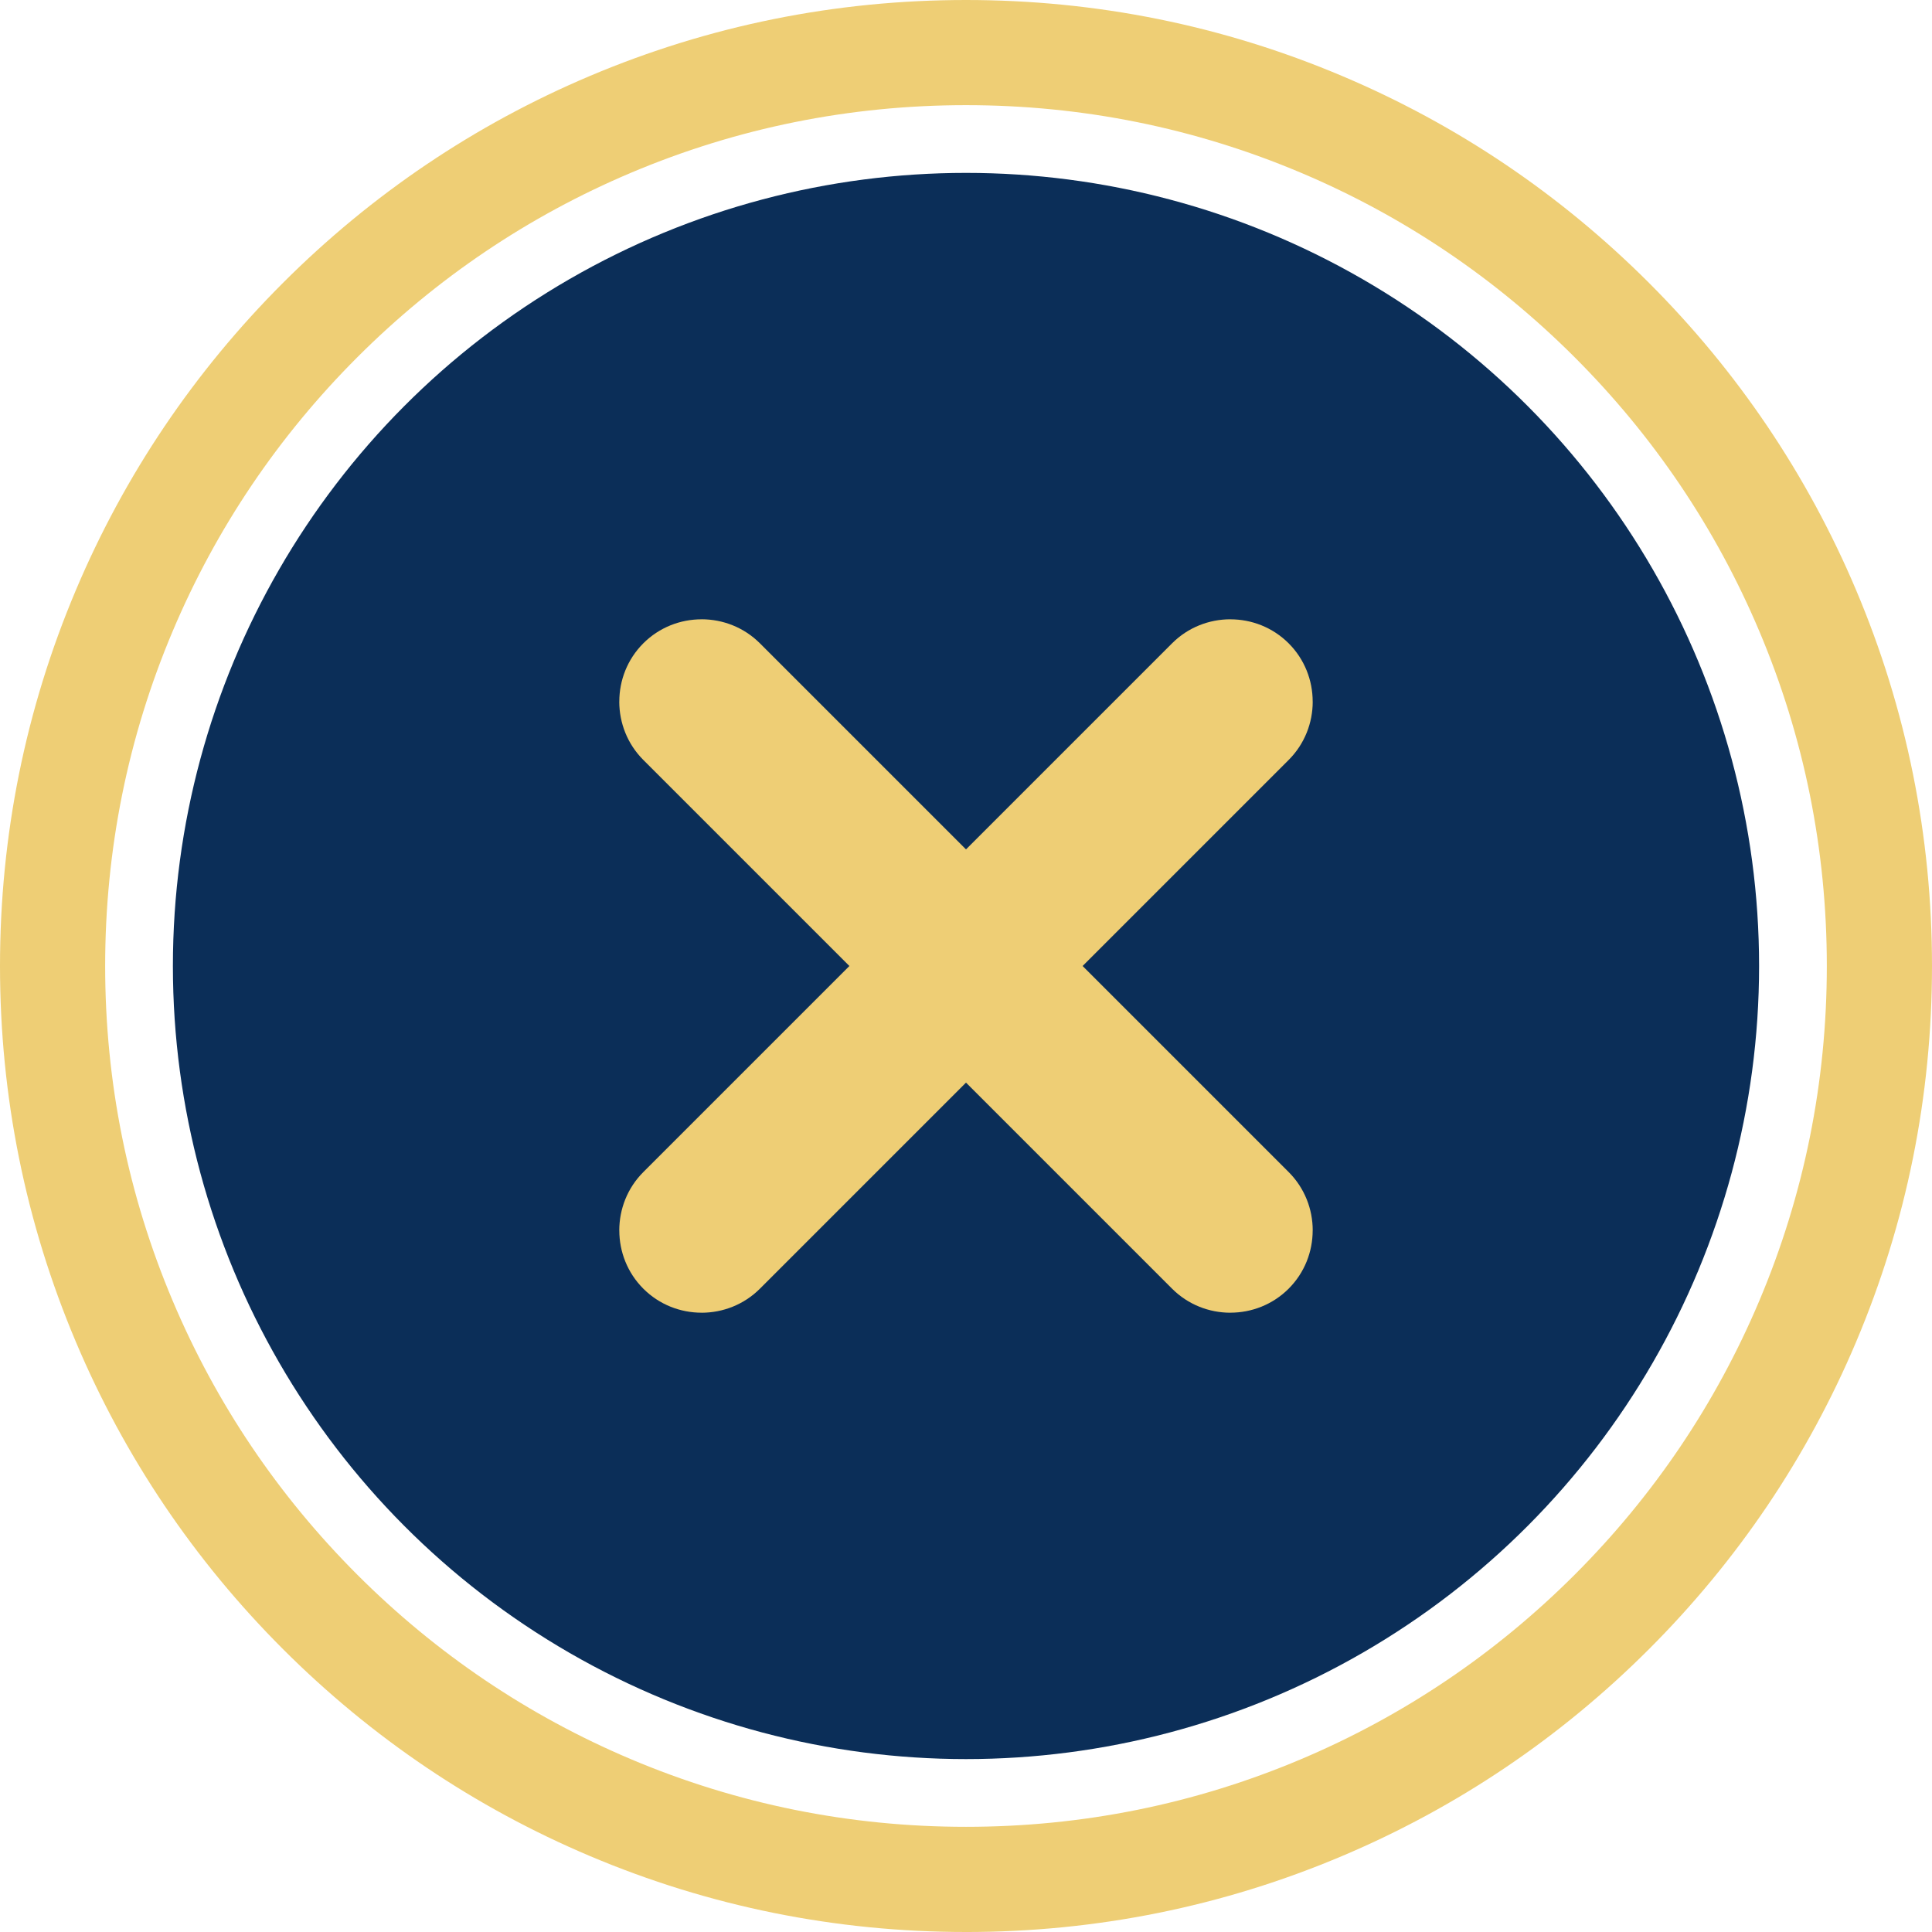
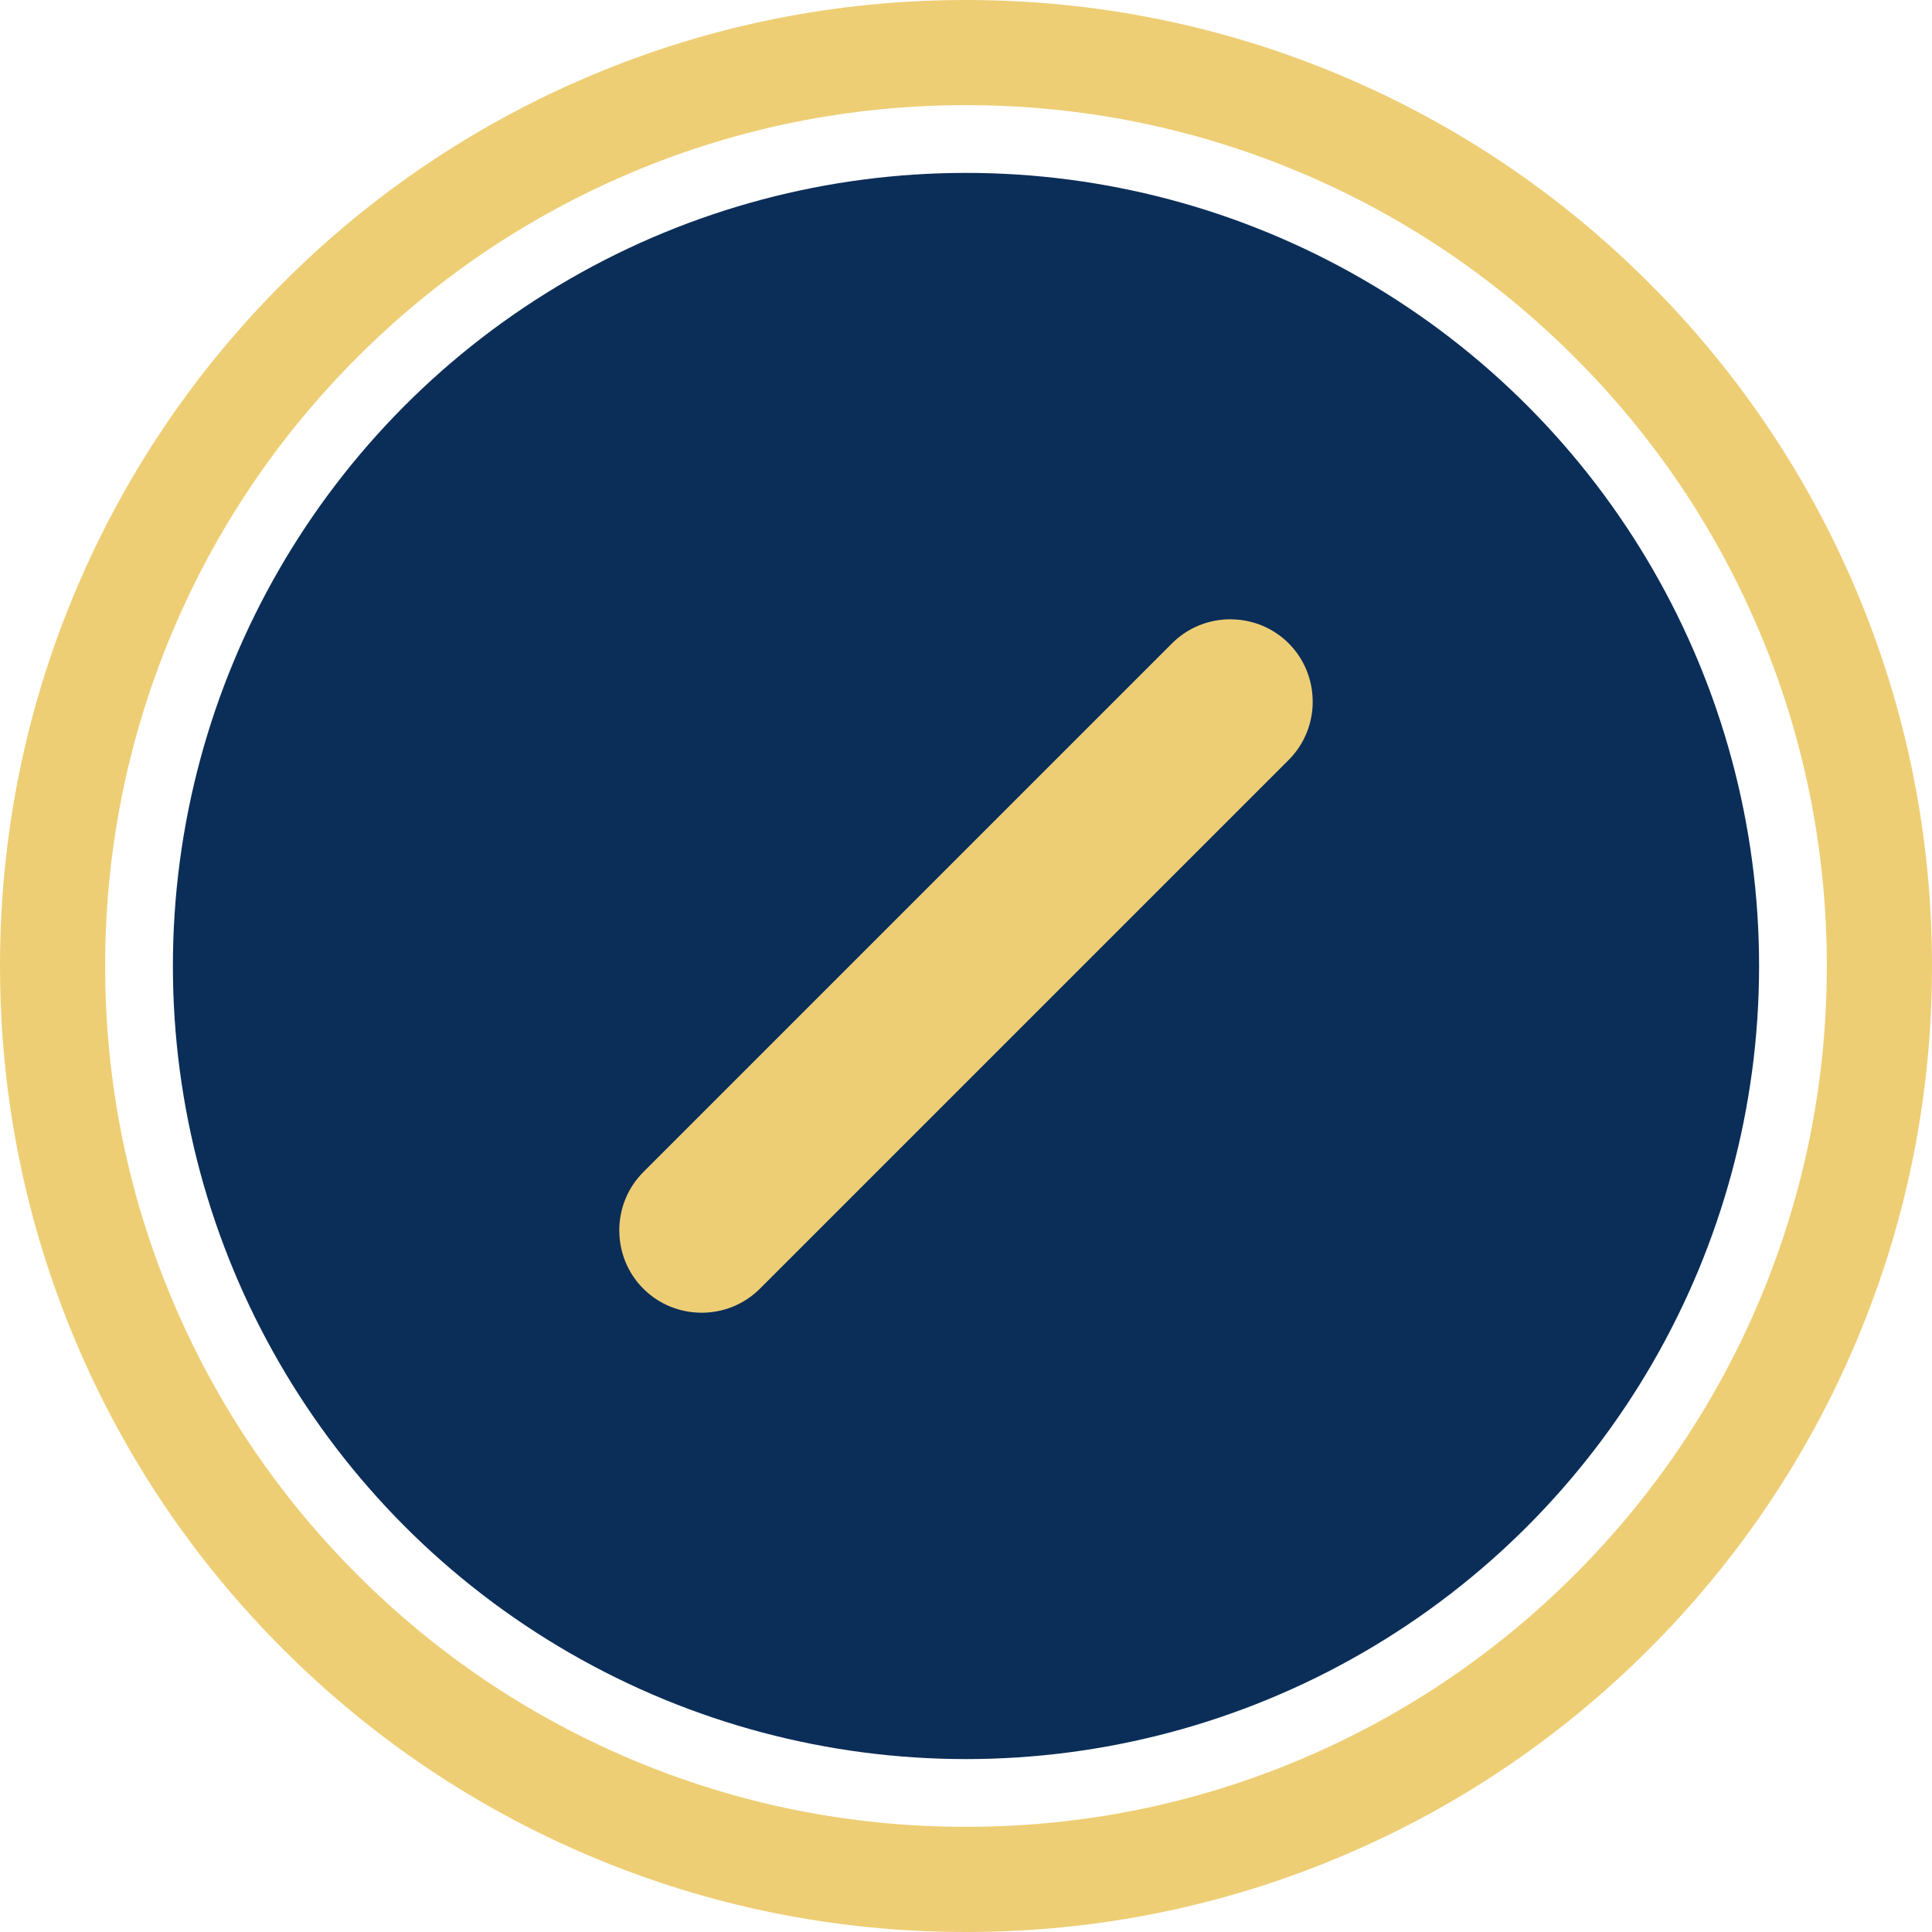
<svg xmlns="http://www.w3.org/2000/svg" id="Ebene_1" viewBox="0 0 1102.35 1102.35">
  <defs>
    <style>.cls-1{fill-rule:evenodd;}.cls-1,.cls-2,.cls-3{stroke-width:0px;}.cls-1,.cls-3{fill:#eece75;}.cls-2{fill:#0b2e58;}</style>
  </defs>
  <path class="cls-3" d="m551.17,1102.35c-74.39,0-146.58-14.58-214.55-43.33-65.64-27.76-124.58-67.5-175.19-118.11-50.61-50.61-90.35-109.55-118.11-175.19C14.58,697.75,0,625.57,0,551.17s14.58-146.58,43.33-214.55c27.76-65.64,67.5-124.58,118.11-175.19,50.61-50.61,109.55-90.35,175.19-118.11C404.59,14.58,476.78,0,551.17,0s146.58,14.58,214.55,43.33c65.64,27.76,124.58,67.5,175.19,118.11,50.61,50.61,90.35,109.55,118.11,175.19,28.75,67.97,43.33,140.16,43.33,214.55s-14.58,146.58-43.33,214.55c-27.76,65.64-67.5,124.58-118.11,175.19-50.61,50.61-109.55,90.35-175.19,118.11-67.97,28.75-140.16,43.33-214.55,43.33Zm0-1042.35c-66.32,0-130.64,12.98-191.18,38.59-58.48,24.74-111.02,60.16-156.13,105.27s-80.54,97.65-105.27,156.13c-25.6,60.53-38.59,124.86-38.59,191.18s12.98,130.64,38.59,191.18c24.74,58.49,60.16,111.02,105.27,156.13s97.65,80.54,156.13,105.27c60.54,25.6,124.86,38.59,191.18,38.59s130.64-12.98,191.18-38.59c58.48-24.74,111.02-60.16,156.13-105.27s80.54-97.65,105.27-156.13c25.6-60.54,38.59-124.86,38.59-191.18s-12.98-130.64-38.59-191.18c-24.74-58.49-60.16-111.02-105.27-156.13s-97.65-80.54-156.13-105.27c-60.54-25.6-124.86-38.59-191.18-38.59Z" />
  <circle class="cls-2" cx="551.17" cy="551.17" r="452.52" />
-   <path class="cls-1" d="m433.59,367.06l301.71,301.71c9.11,9.11,13.7,21.17,13.7,33.23l-.02.05c0,12.06-4.57,24.1-13.7,33.23-9.13,9.13-21.17,13.7-33.23,13.7l-.05.02c-12.06,0-24.12-4.59-33.23-13.7l-301.71-301.71c-9.13-9.13-13.7-21.17-13.72-33.25l.02-.05c0-12.06,4.57-24.1,13.7-33.23,9.13-9.13,21.17-13.7,33.23-13.7l.05-.02c12.08.02,24.12,4.59,33.25,13.72h0Z" />
  <path class="cls-1" d="m367.06,668.76l301.71-301.71c9.11-9.11,21.17-13.7,33.23-13.7l.05.02c12.06,0,24.1,4.57,33.23,13.7,9.13,9.13,13.7,21.17,13.7,33.23l.02.05c0,12.06-4.59,24.12-13.7,33.23l-301.71,301.71c-9.13,9.13-21.17,13.7-33.25,13.72l-.05-.02c-12.06,0-24.1-4.57-33.23-13.7-9.13-9.13-13.7-21.17-13.7-33.23l-.02-.05c.02-12.08,4.59-24.12,13.72-33.25h0Z" />
</svg>